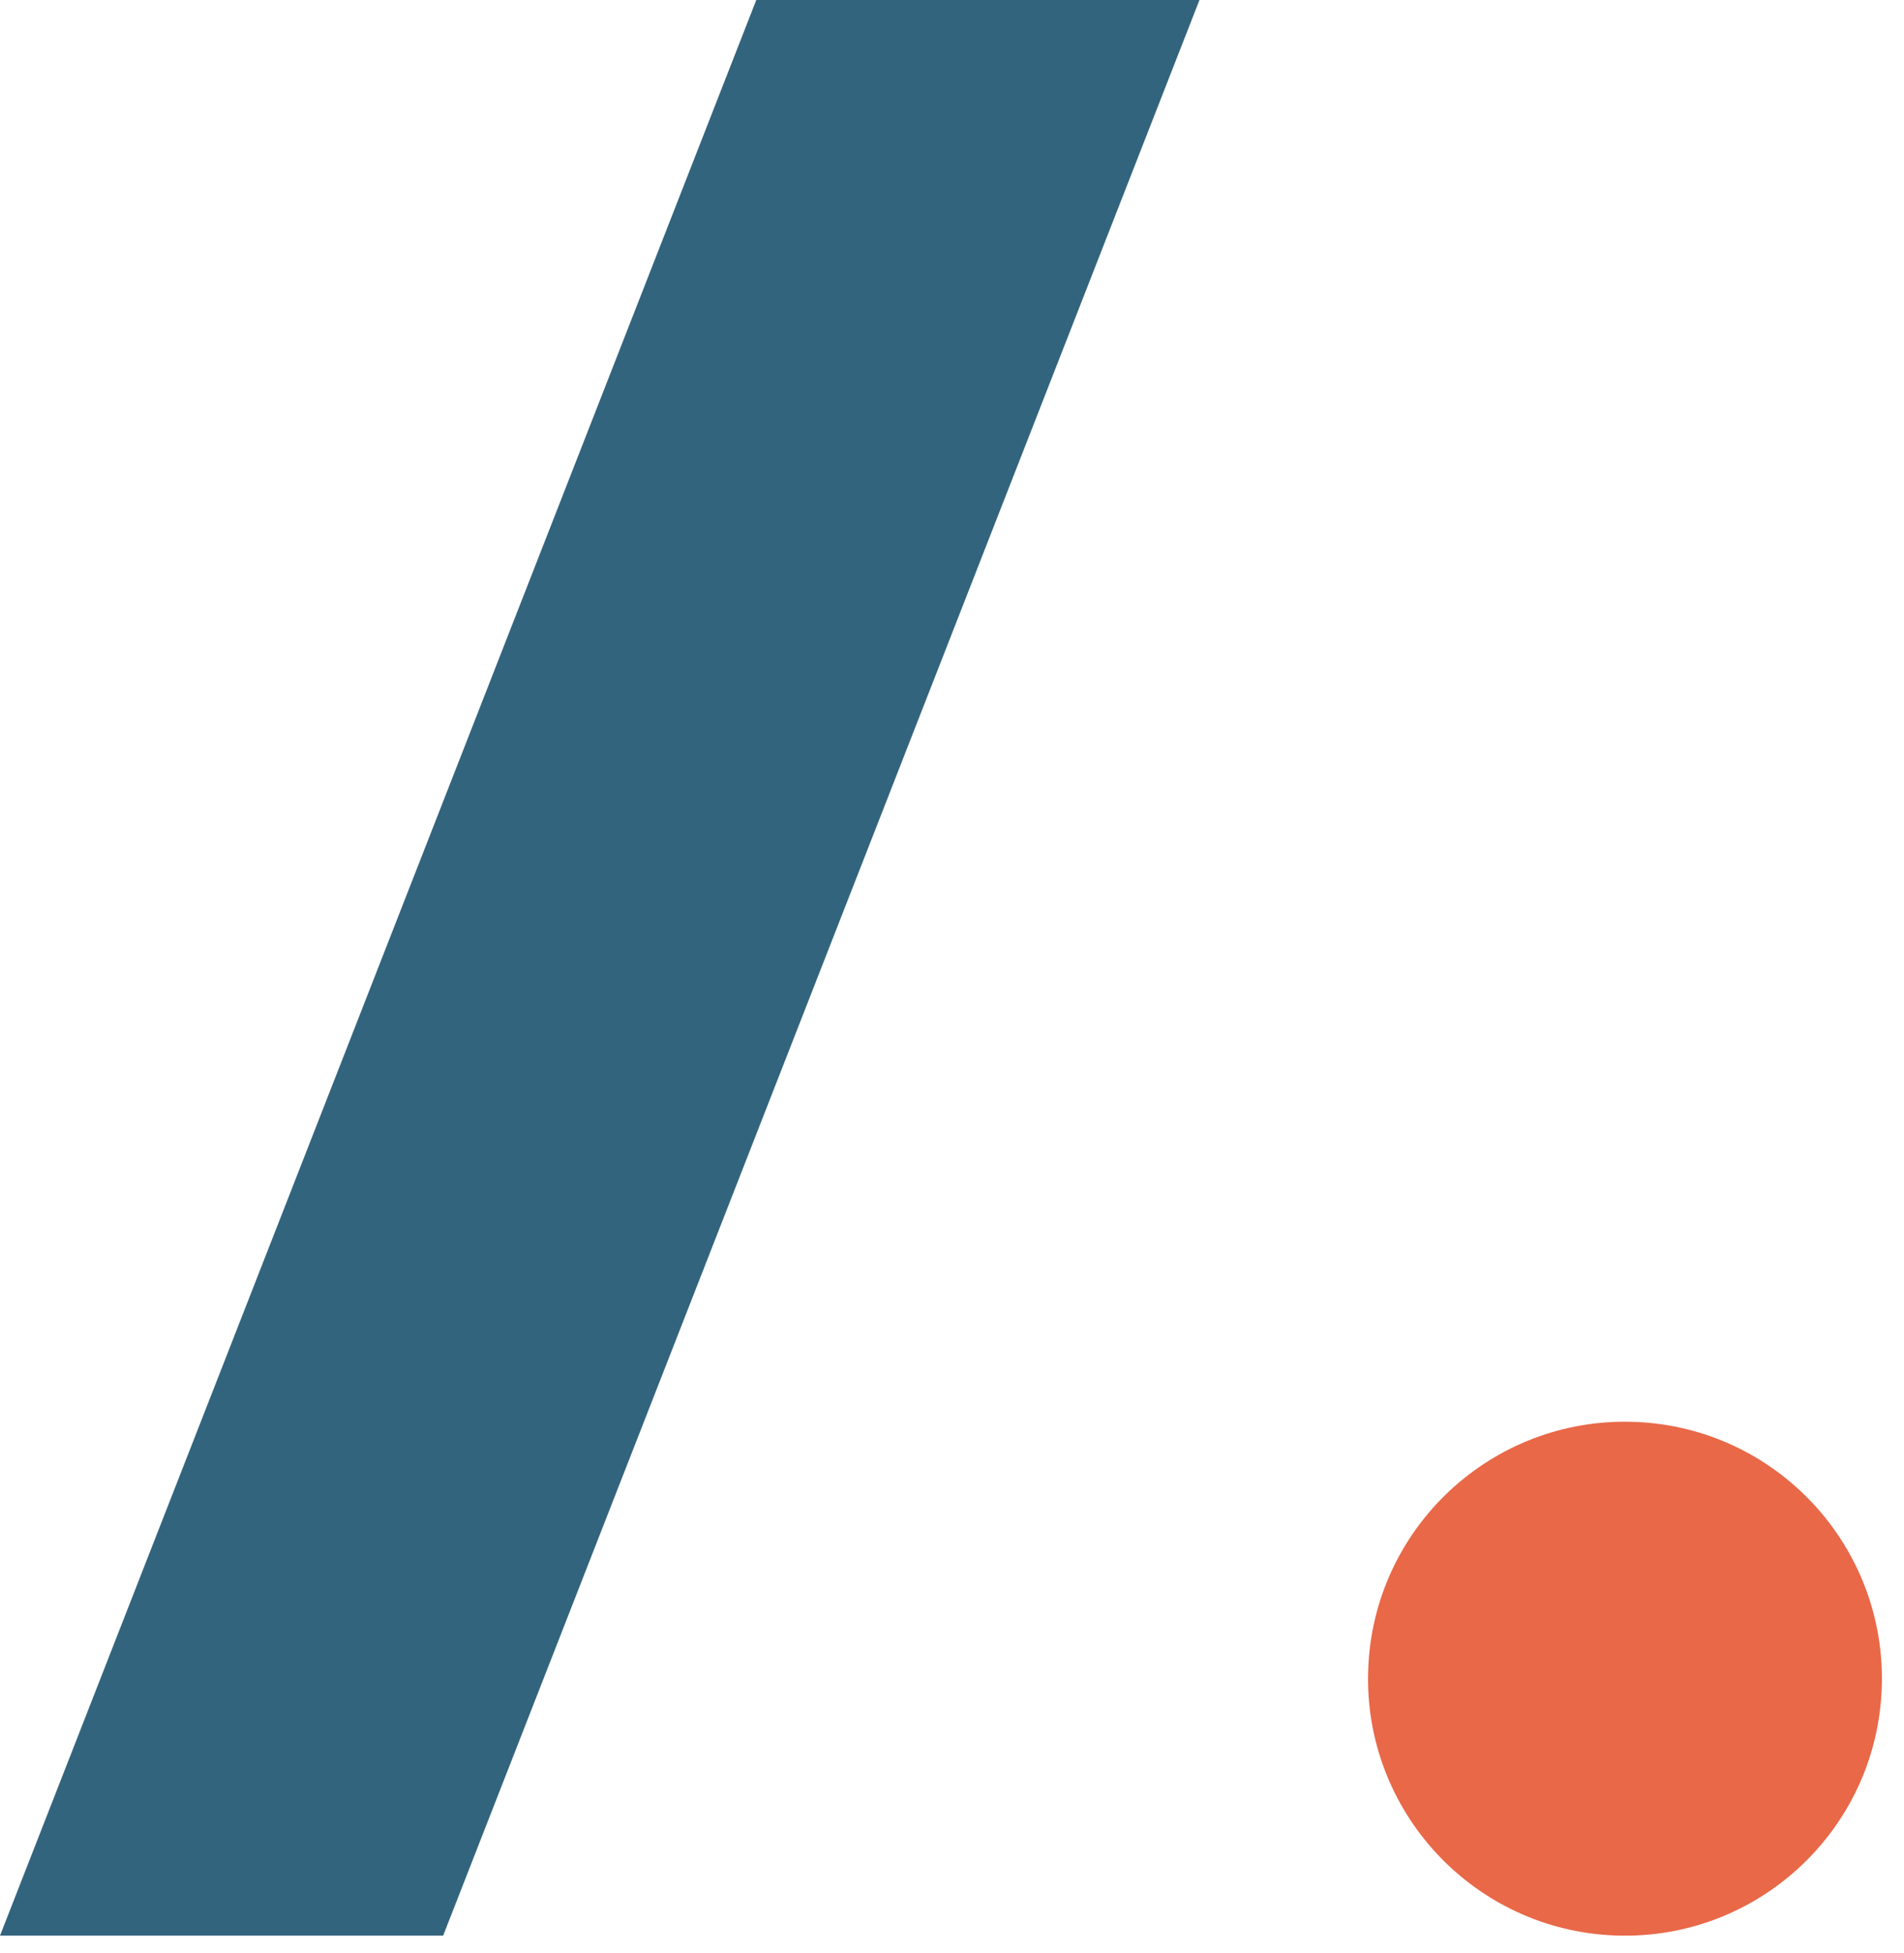
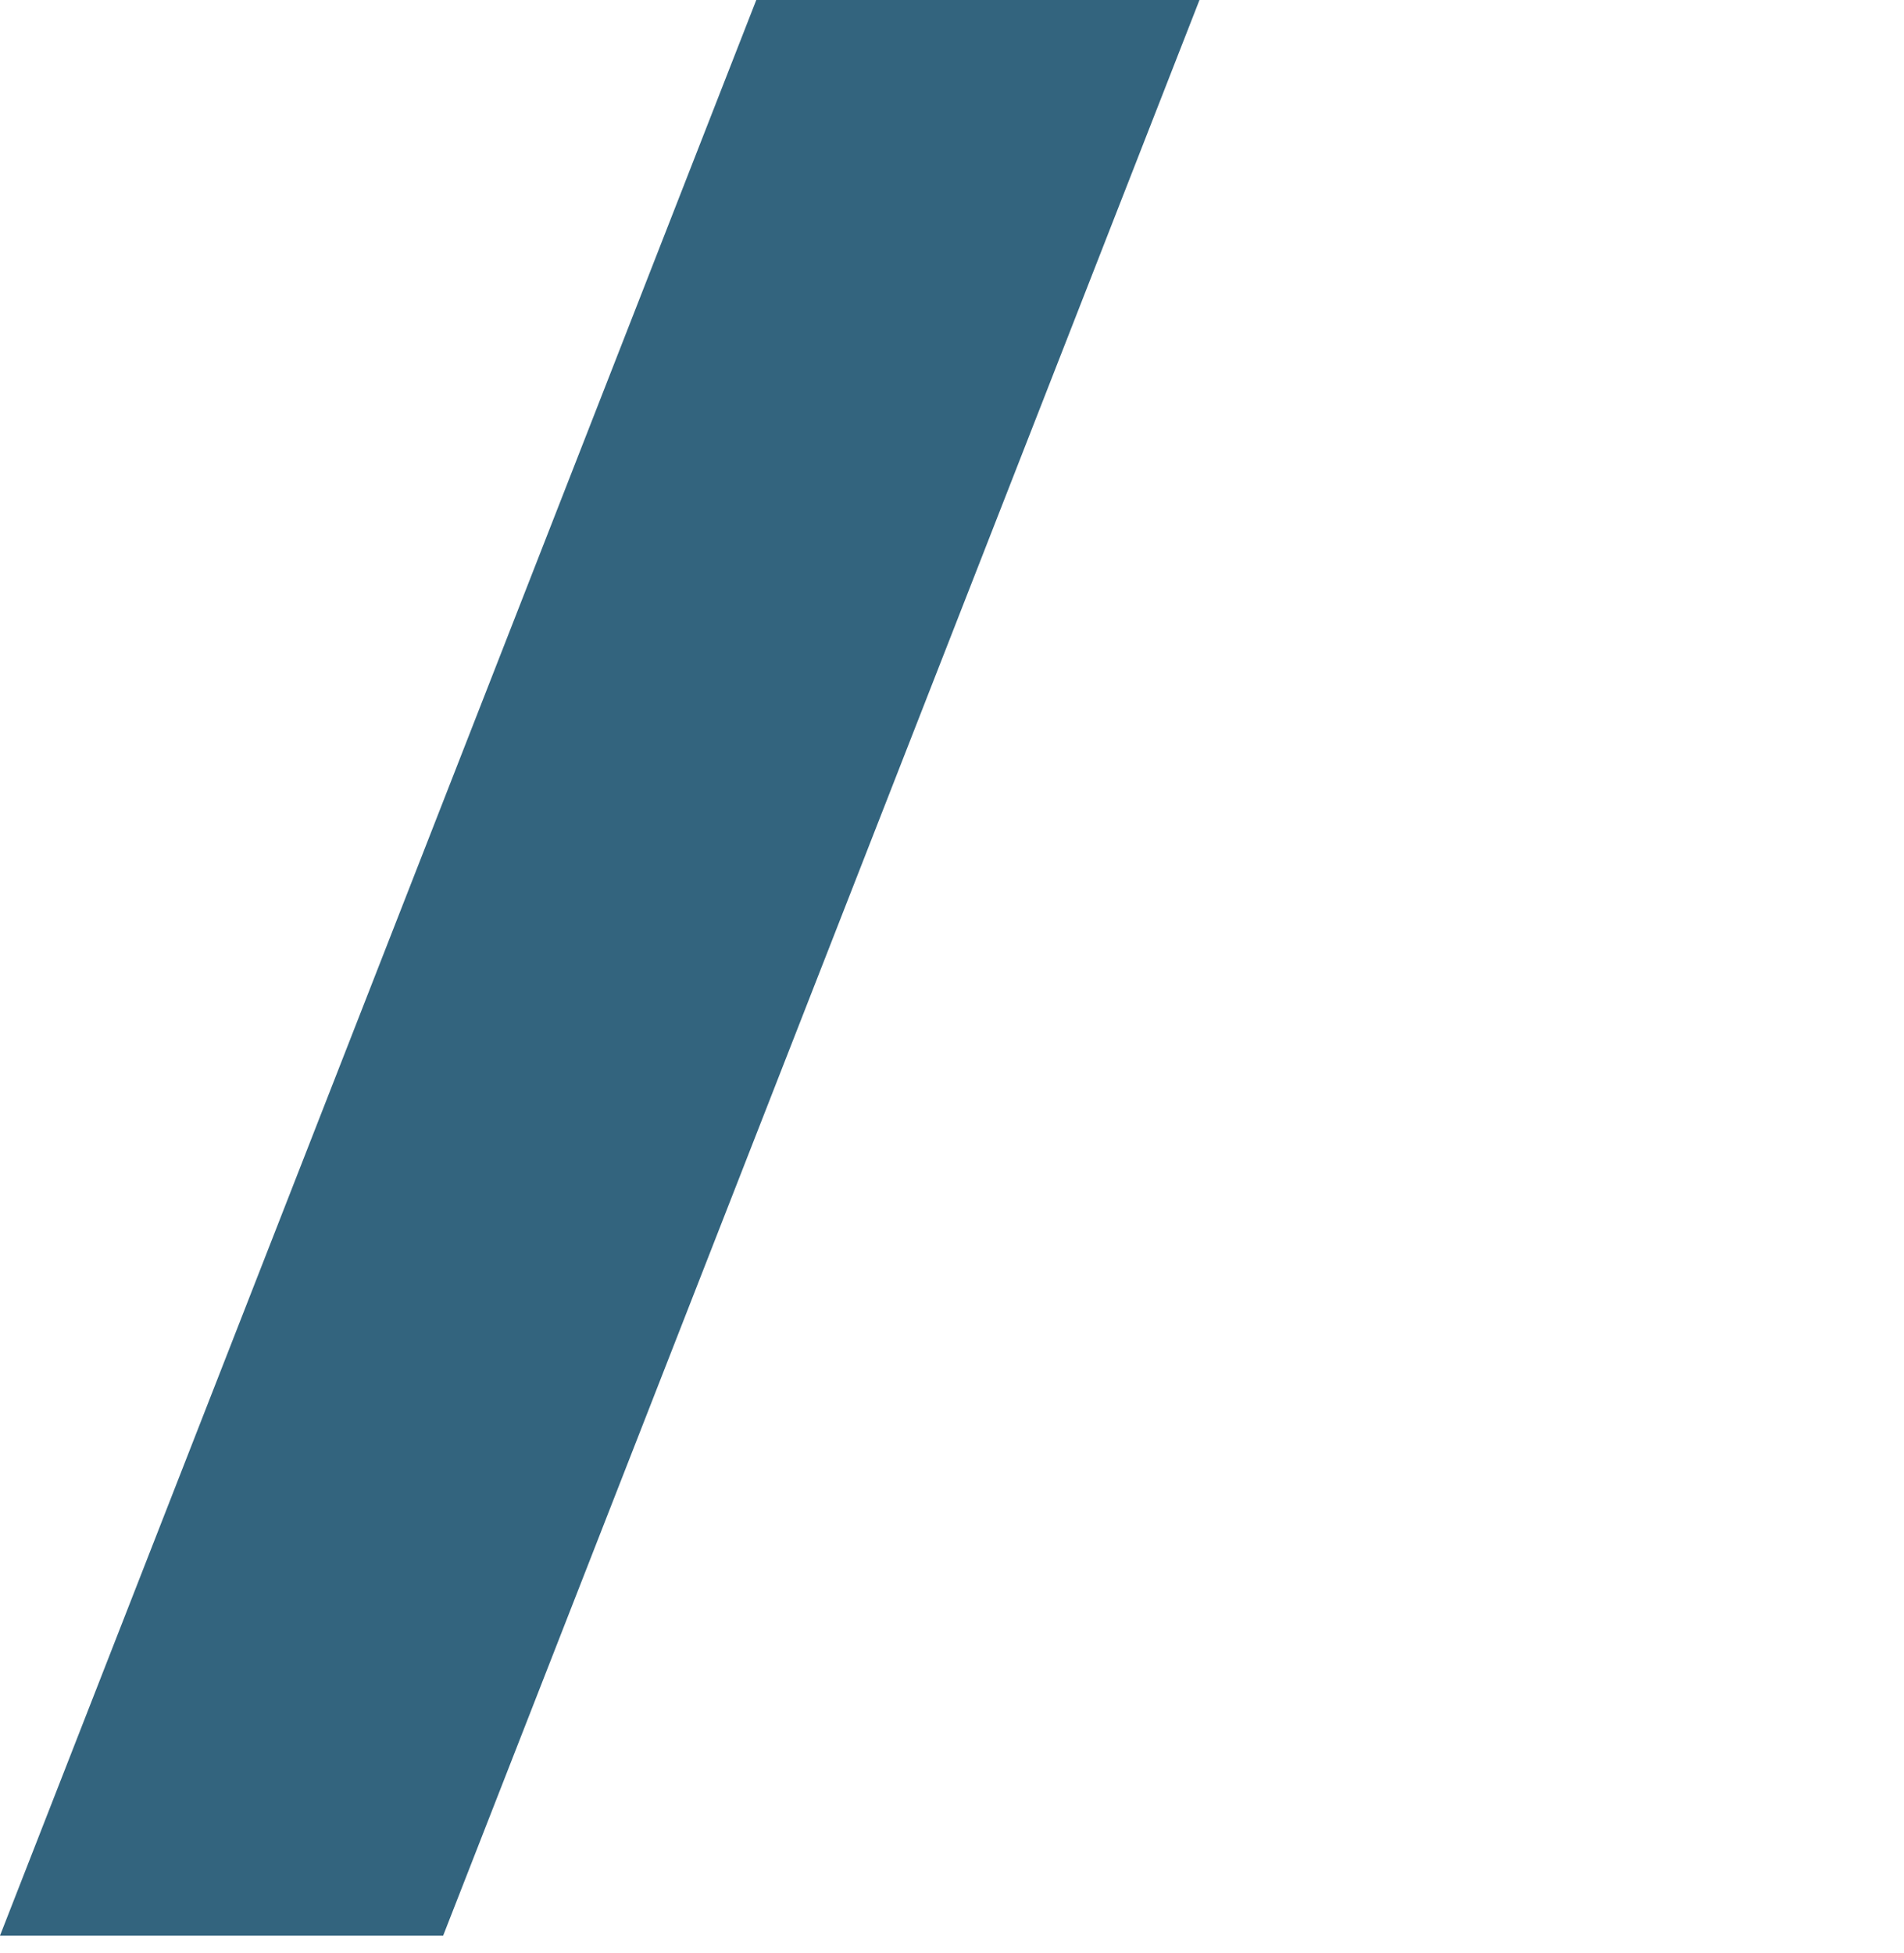
<svg xmlns="http://www.w3.org/2000/svg" width="39px" height="40px" viewBox="0 0 39 40" version="1.1">
  <title>logo/symbole-seul-couleurs</title>
  <desc>Created with Sketch.</desc>
  <g id="Symbols" stroke="none" stroke-width="1" fill="none" fill-rule="evenodd">
    <g id="logo/symbole-seul-couleurs">
      <g>
        <polygon id="Fill-13" fill="#33647E" points="-5.68434189e-14 39.643 9.077 39.643 24.569 1.42108547e-14 15.491 1.42108547e-14" />
-         <path d="M38.544,34.57 C38.44,37.474 36,39.744 33.096,39.64 C30.191,39.536 27.921,37.096 28.025,34.191 C28.129,31.286 30.569,29.016 33.474,29.121 C36.379,29.225 38.649,31.665 38.544,34.57" id="Fill-16" fill="#E86848" />
      </g>
    </g>
  </g>
</svg>